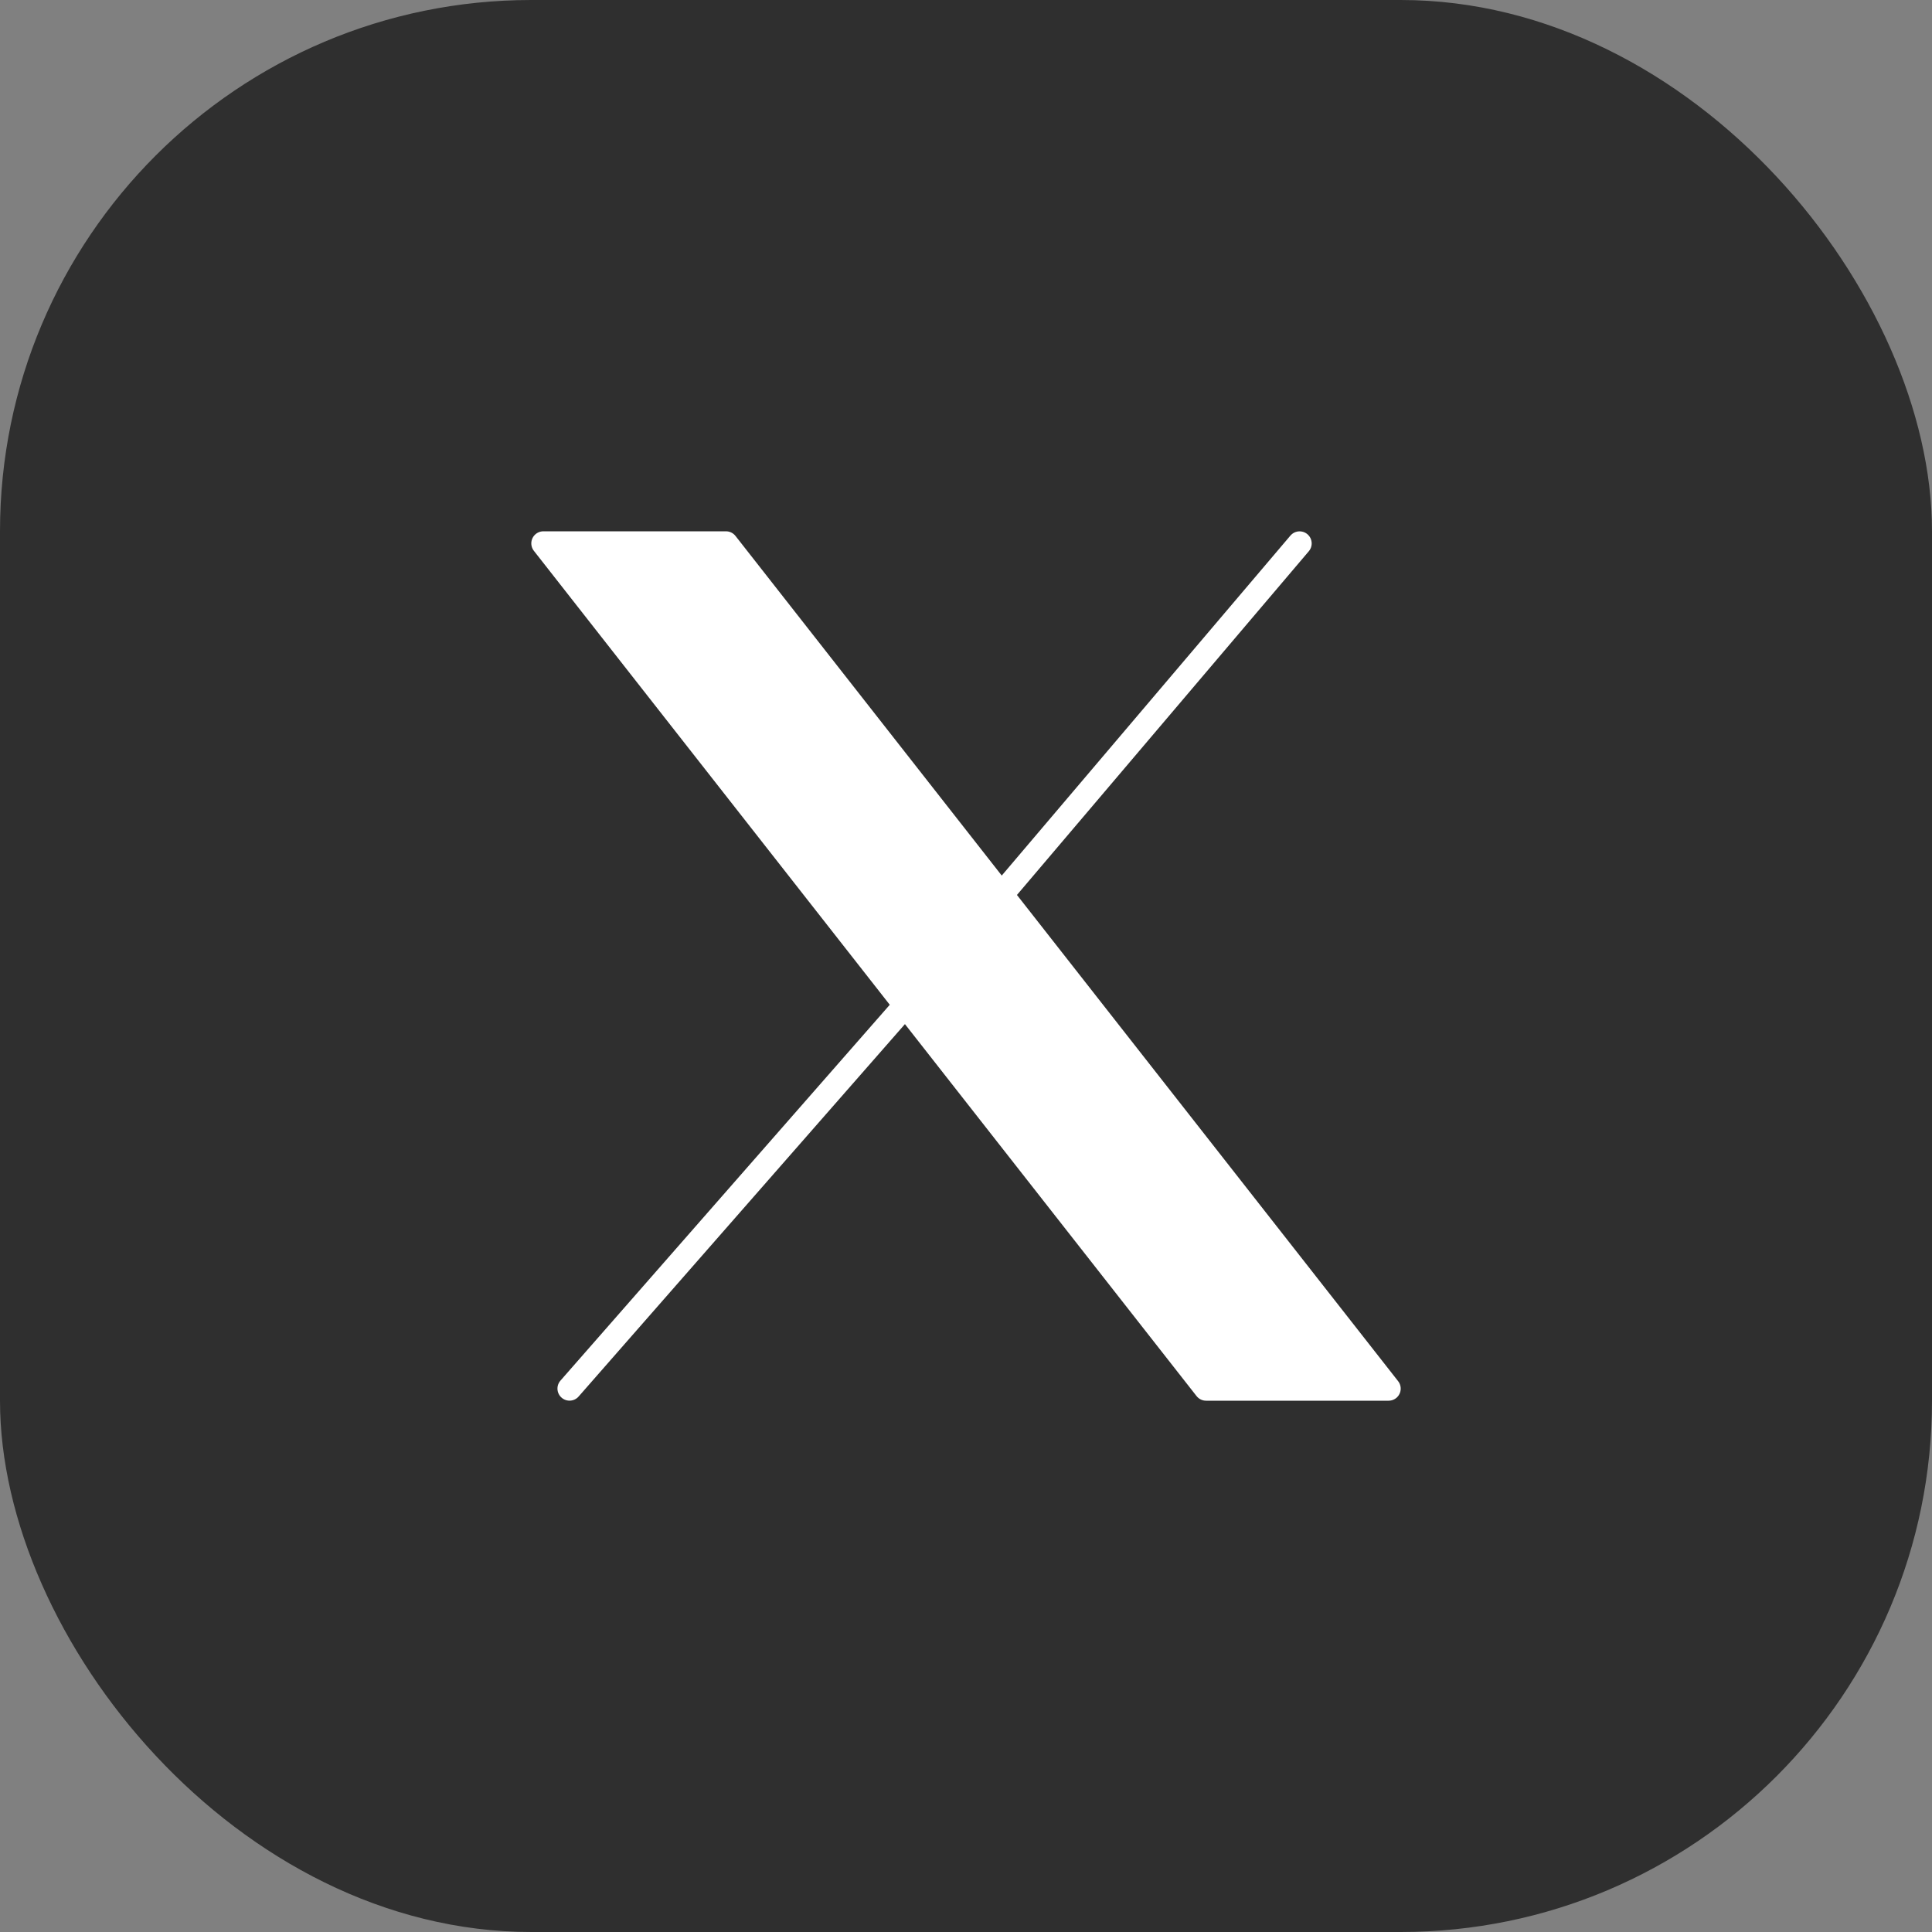
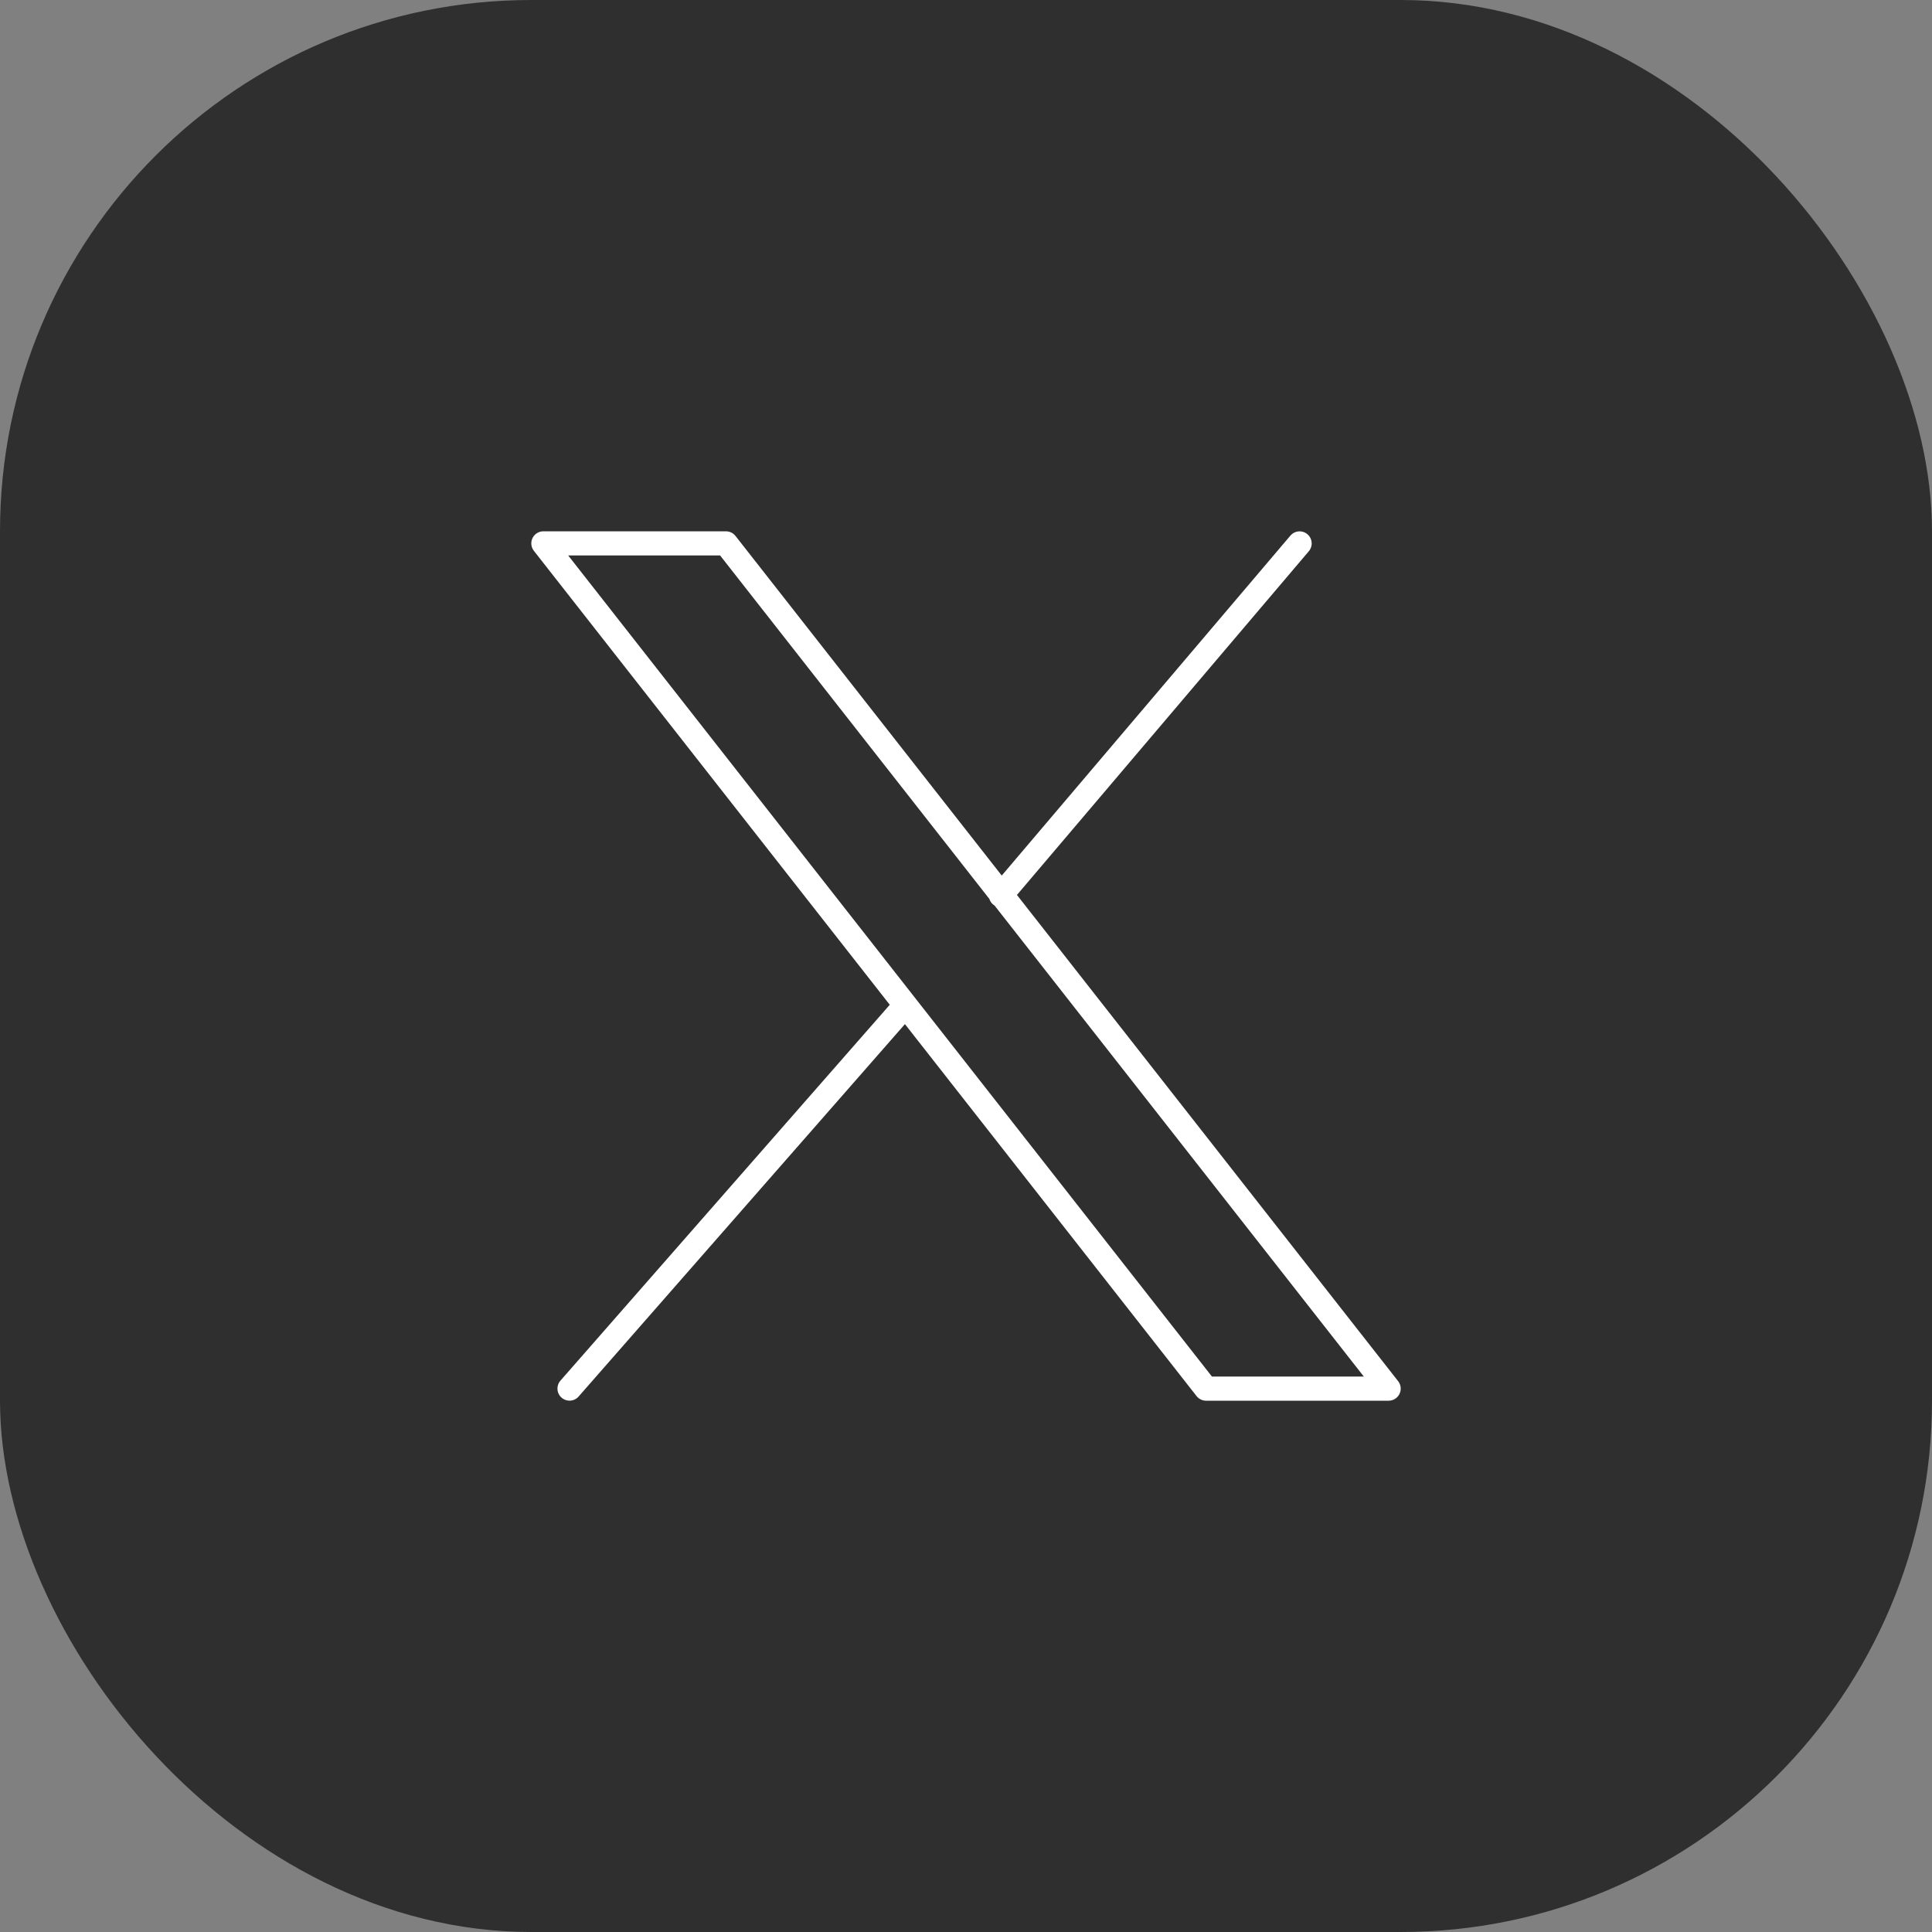
<svg xmlns="http://www.w3.org/2000/svg" width="80" height="80" viewBox="0 0 80 80" fill="none">
  <rect x="0" y="0" width="80" height="80" fill="#808080" stroke="none" />
  <rect width="80" height="80" rx="22" fill="#2F2F2F" />
-   <path d="M37.494 41.622L23.583 57.498L37.494 41.622ZM53.814 22.502L41.444 37.07L53.814 22.502ZM22.5 22.5L49.94 57.5H57.5L30.061 22.5H22.5Z" fill="white" />
  <path d="M37.494 41.622L23.583 57.498M53.814 22.502L41.444 37.07M22.5 22.5L49.94 57.5H57.5L30.061 22.5H22.5Z" stroke="white" stroke-linecap="round" stroke-linejoin="round" />
</svg>